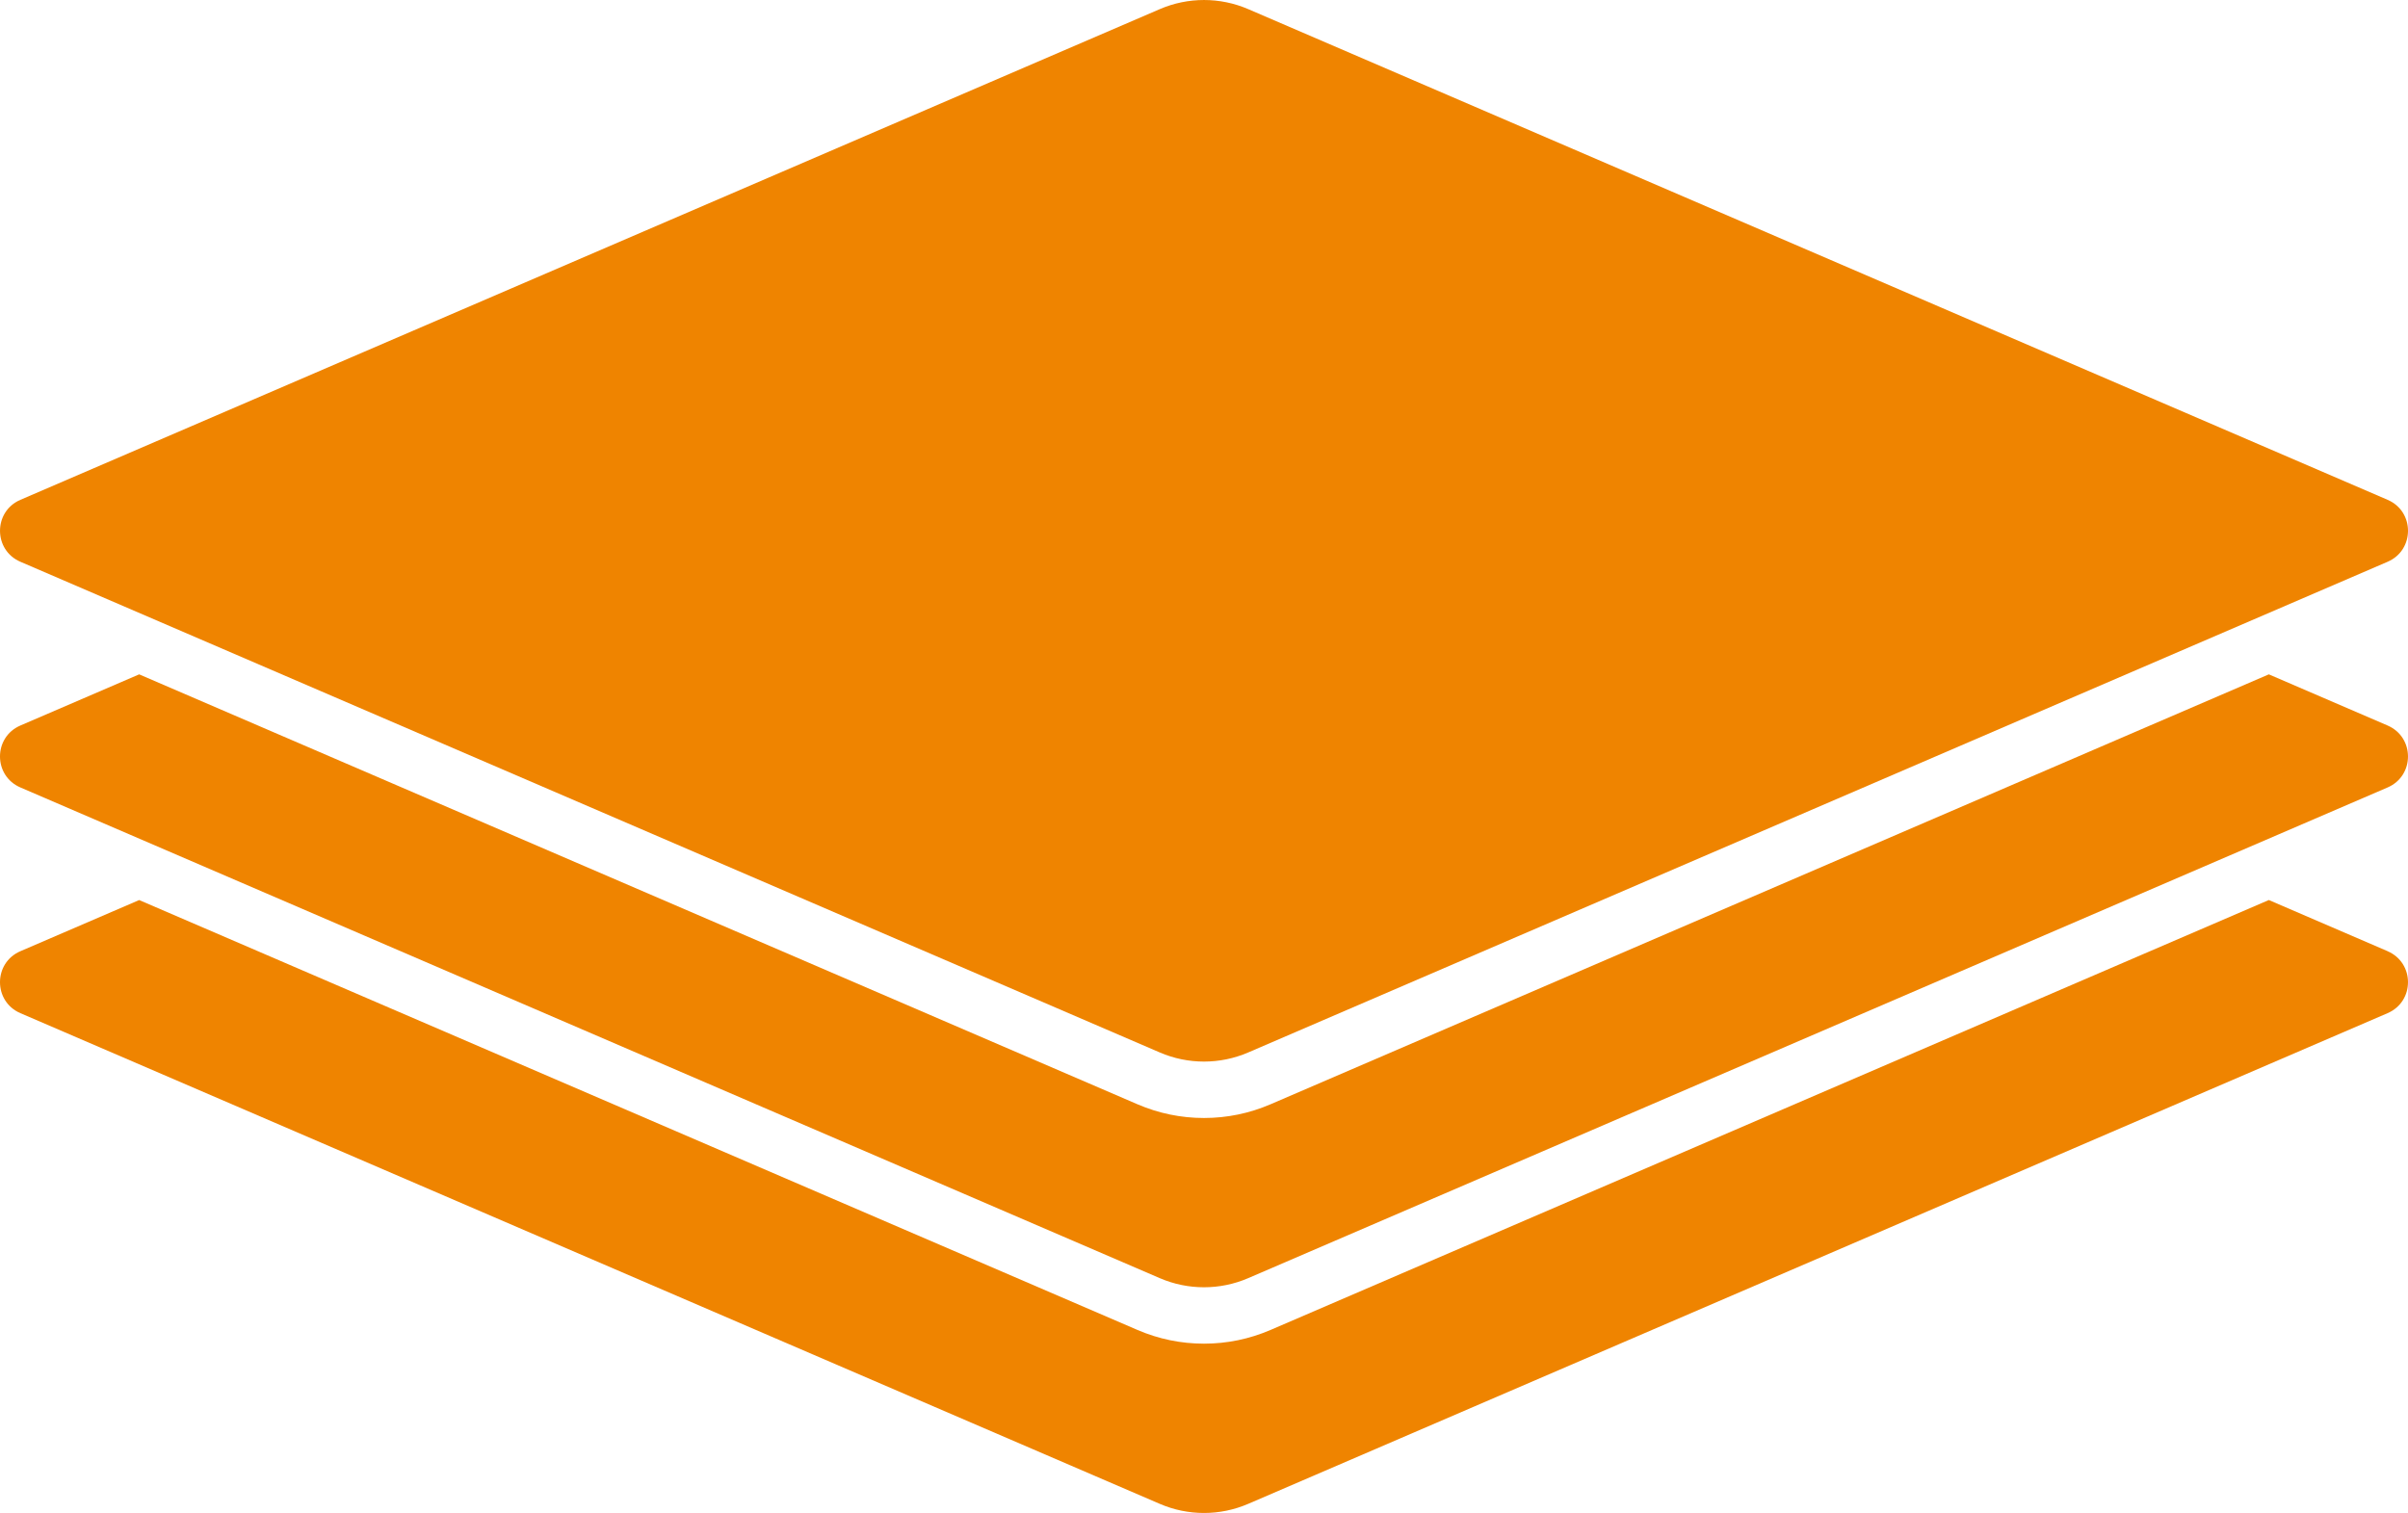
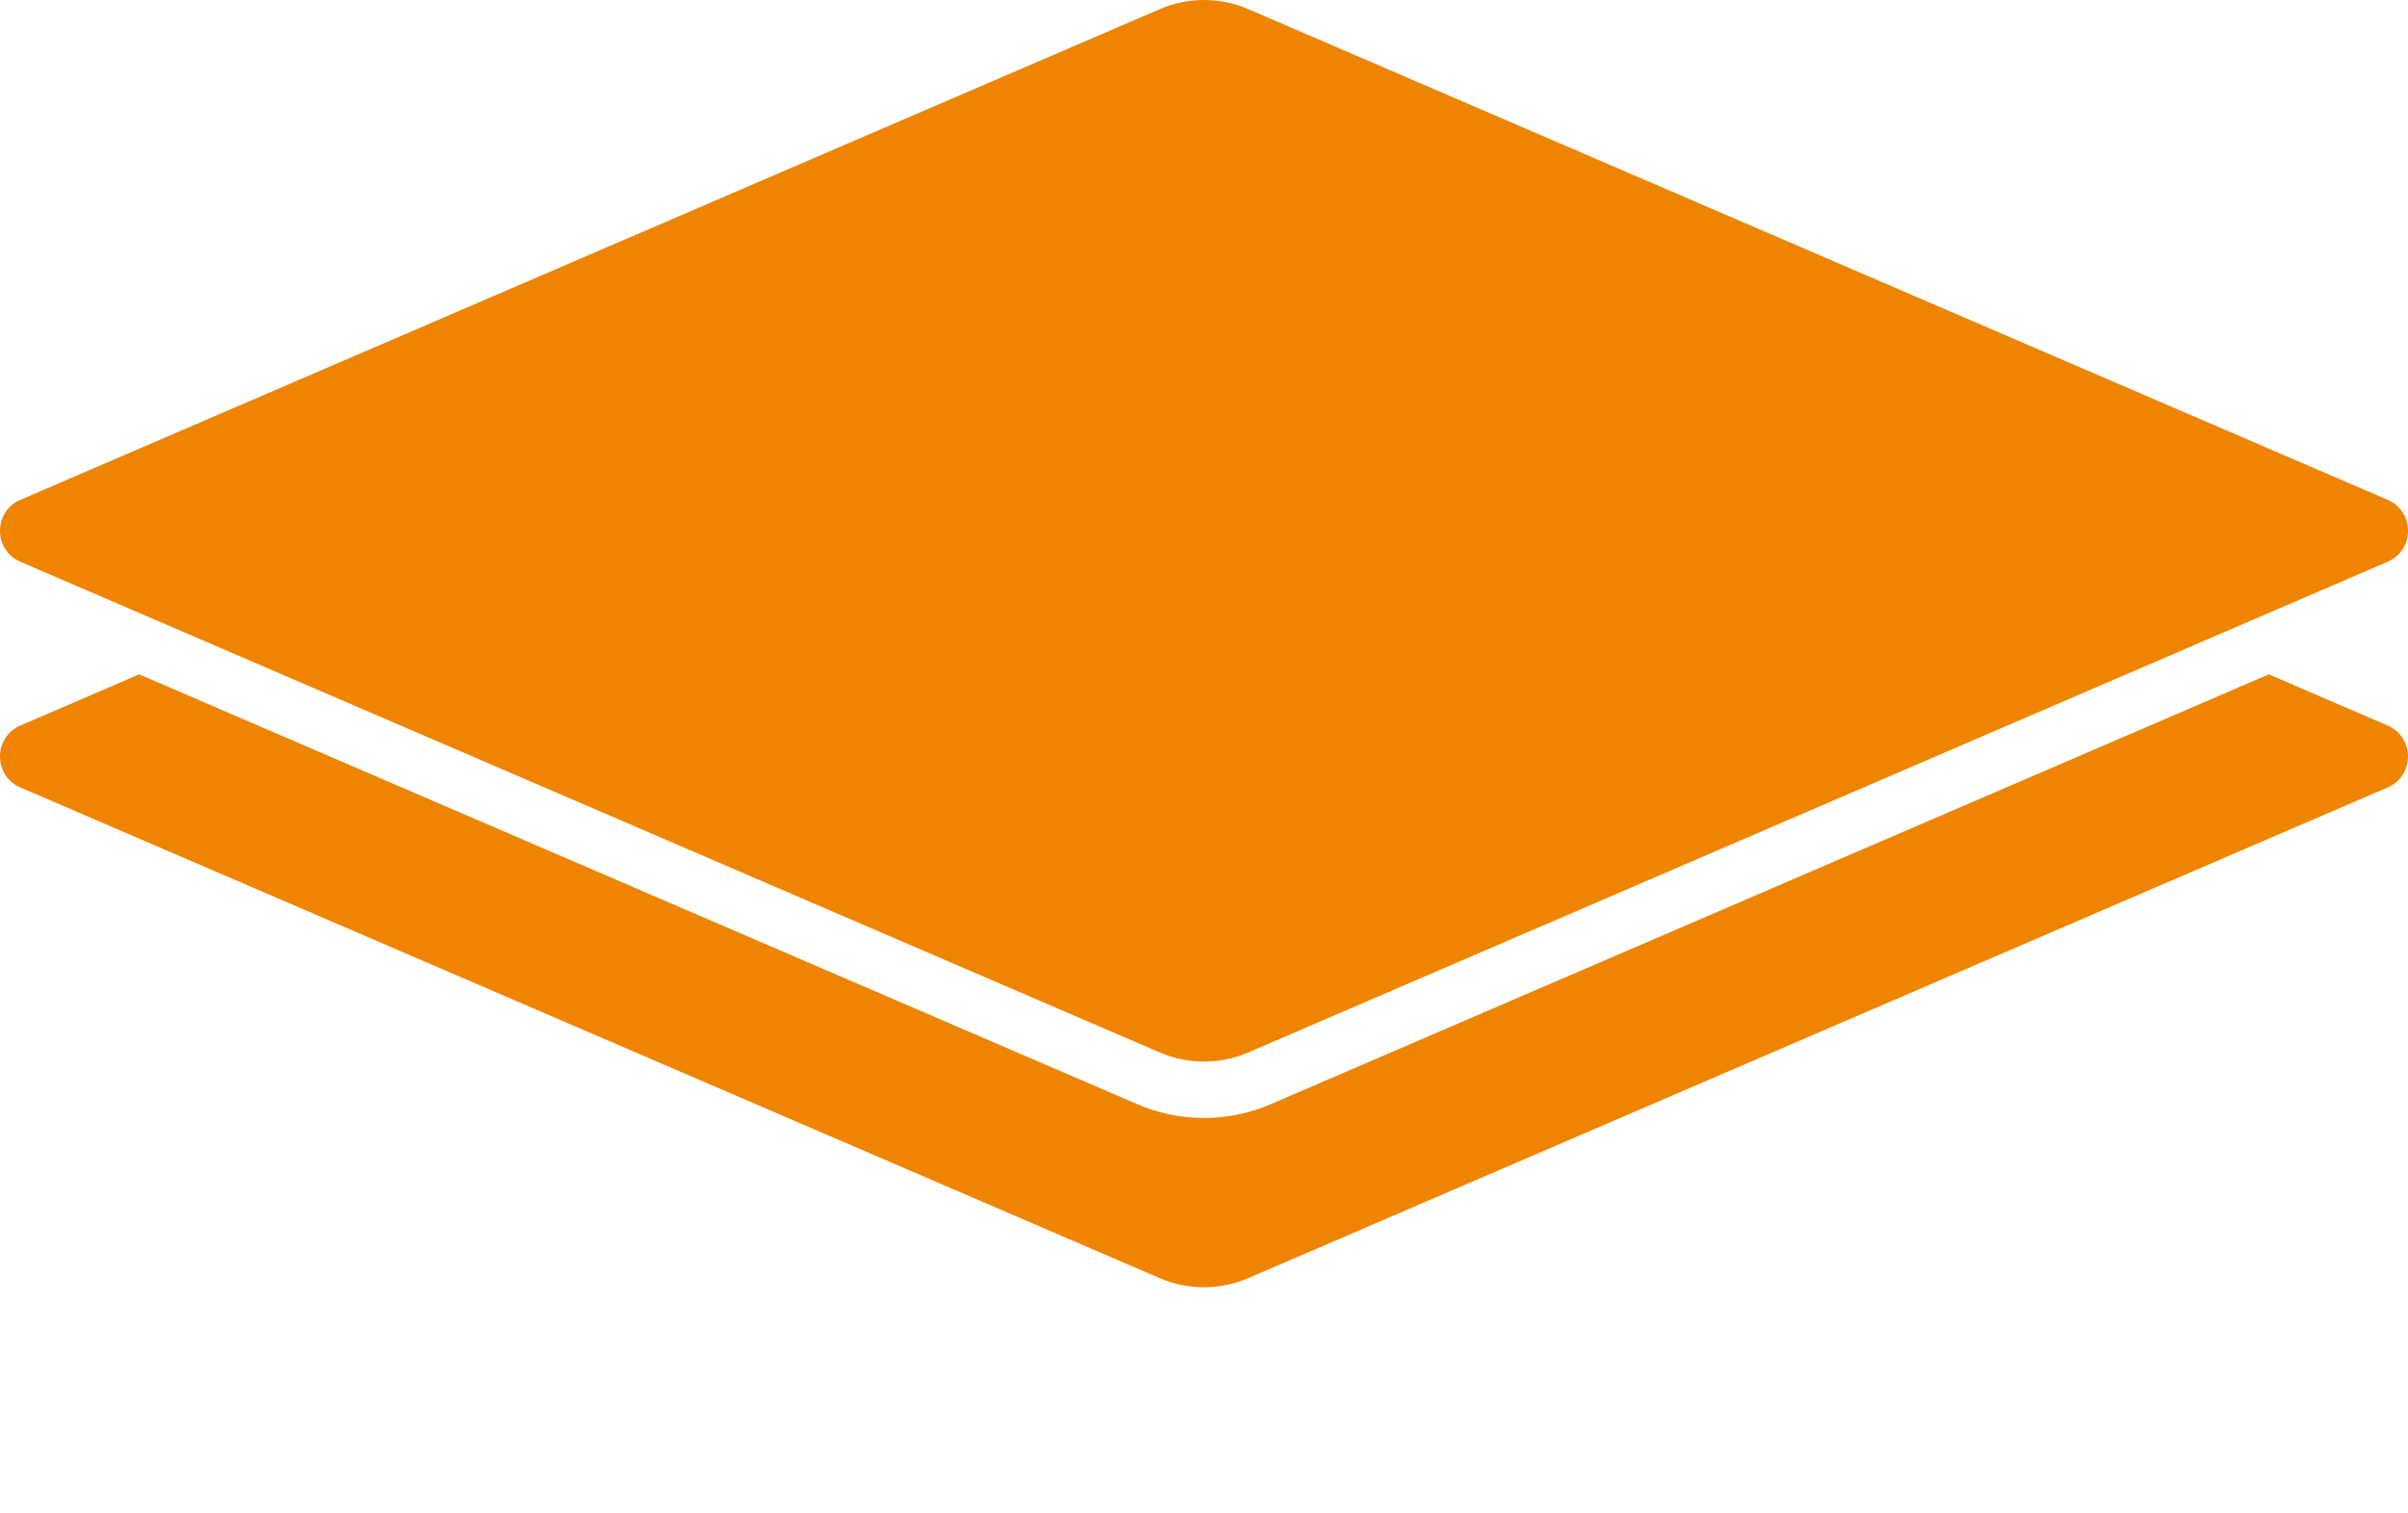
<svg xmlns="http://www.w3.org/2000/svg" id="Layer_2" viewBox="0 0 1366.07 858.42">
  <defs>
    <style>.cls-1{fill:#ef8400;stroke-width:0px;}</style>
  </defs>
  <g id="Layer_2-2">
    <g id="_ëÎÓÈ_1">
      <path class="cls-1" d="m1354.51,411.64l-67.39-29.03-566.34,243.93c-11.99,5.16-24.69,7.78-37.74,7.78s-25.75-2.62-37.74-7.78L78.95,382.61l-67.39,29.03c-15.42,6.64-15.42,28.5,0,35.14l646.39,278.41c16.01,6.9,34.15,6.9,50.16,0l646.39-278.41c15.42-6.64,15.42-28.5,0-35.14h0Z" />
-       <path class="cls-1" d="m1354.51,539.68l-67.39-29.03-566.34,243.93c-11.99,5.16-24.69,7.78-37.74,7.78s-25.75-2.62-37.74-7.78L78.95,510.67l-67.39,29.03c-15.42,6.64-15.42,28.5,0,35.14l646.39,278.41c16.01,6.9,34.15,6.9,50.16,0l646.39-278.41c15.42-6.64,15.42-28.5,0-35.14h0Z" />
      <path class="cls-1" d="m1354.51,318.73l-646.39,278.41c-16.01,6.9-34.15,6.9-50.16,0L11.57,318.73c-15.42-6.64-15.42-28.5,0-35.14L657.96,5.18c16.01-6.9,34.15-6.9,50.16,0l646.39,278.41c15.42,6.64,15.42,28.5,0,35.14h0Z" />
    </g>
  </g>
</svg>